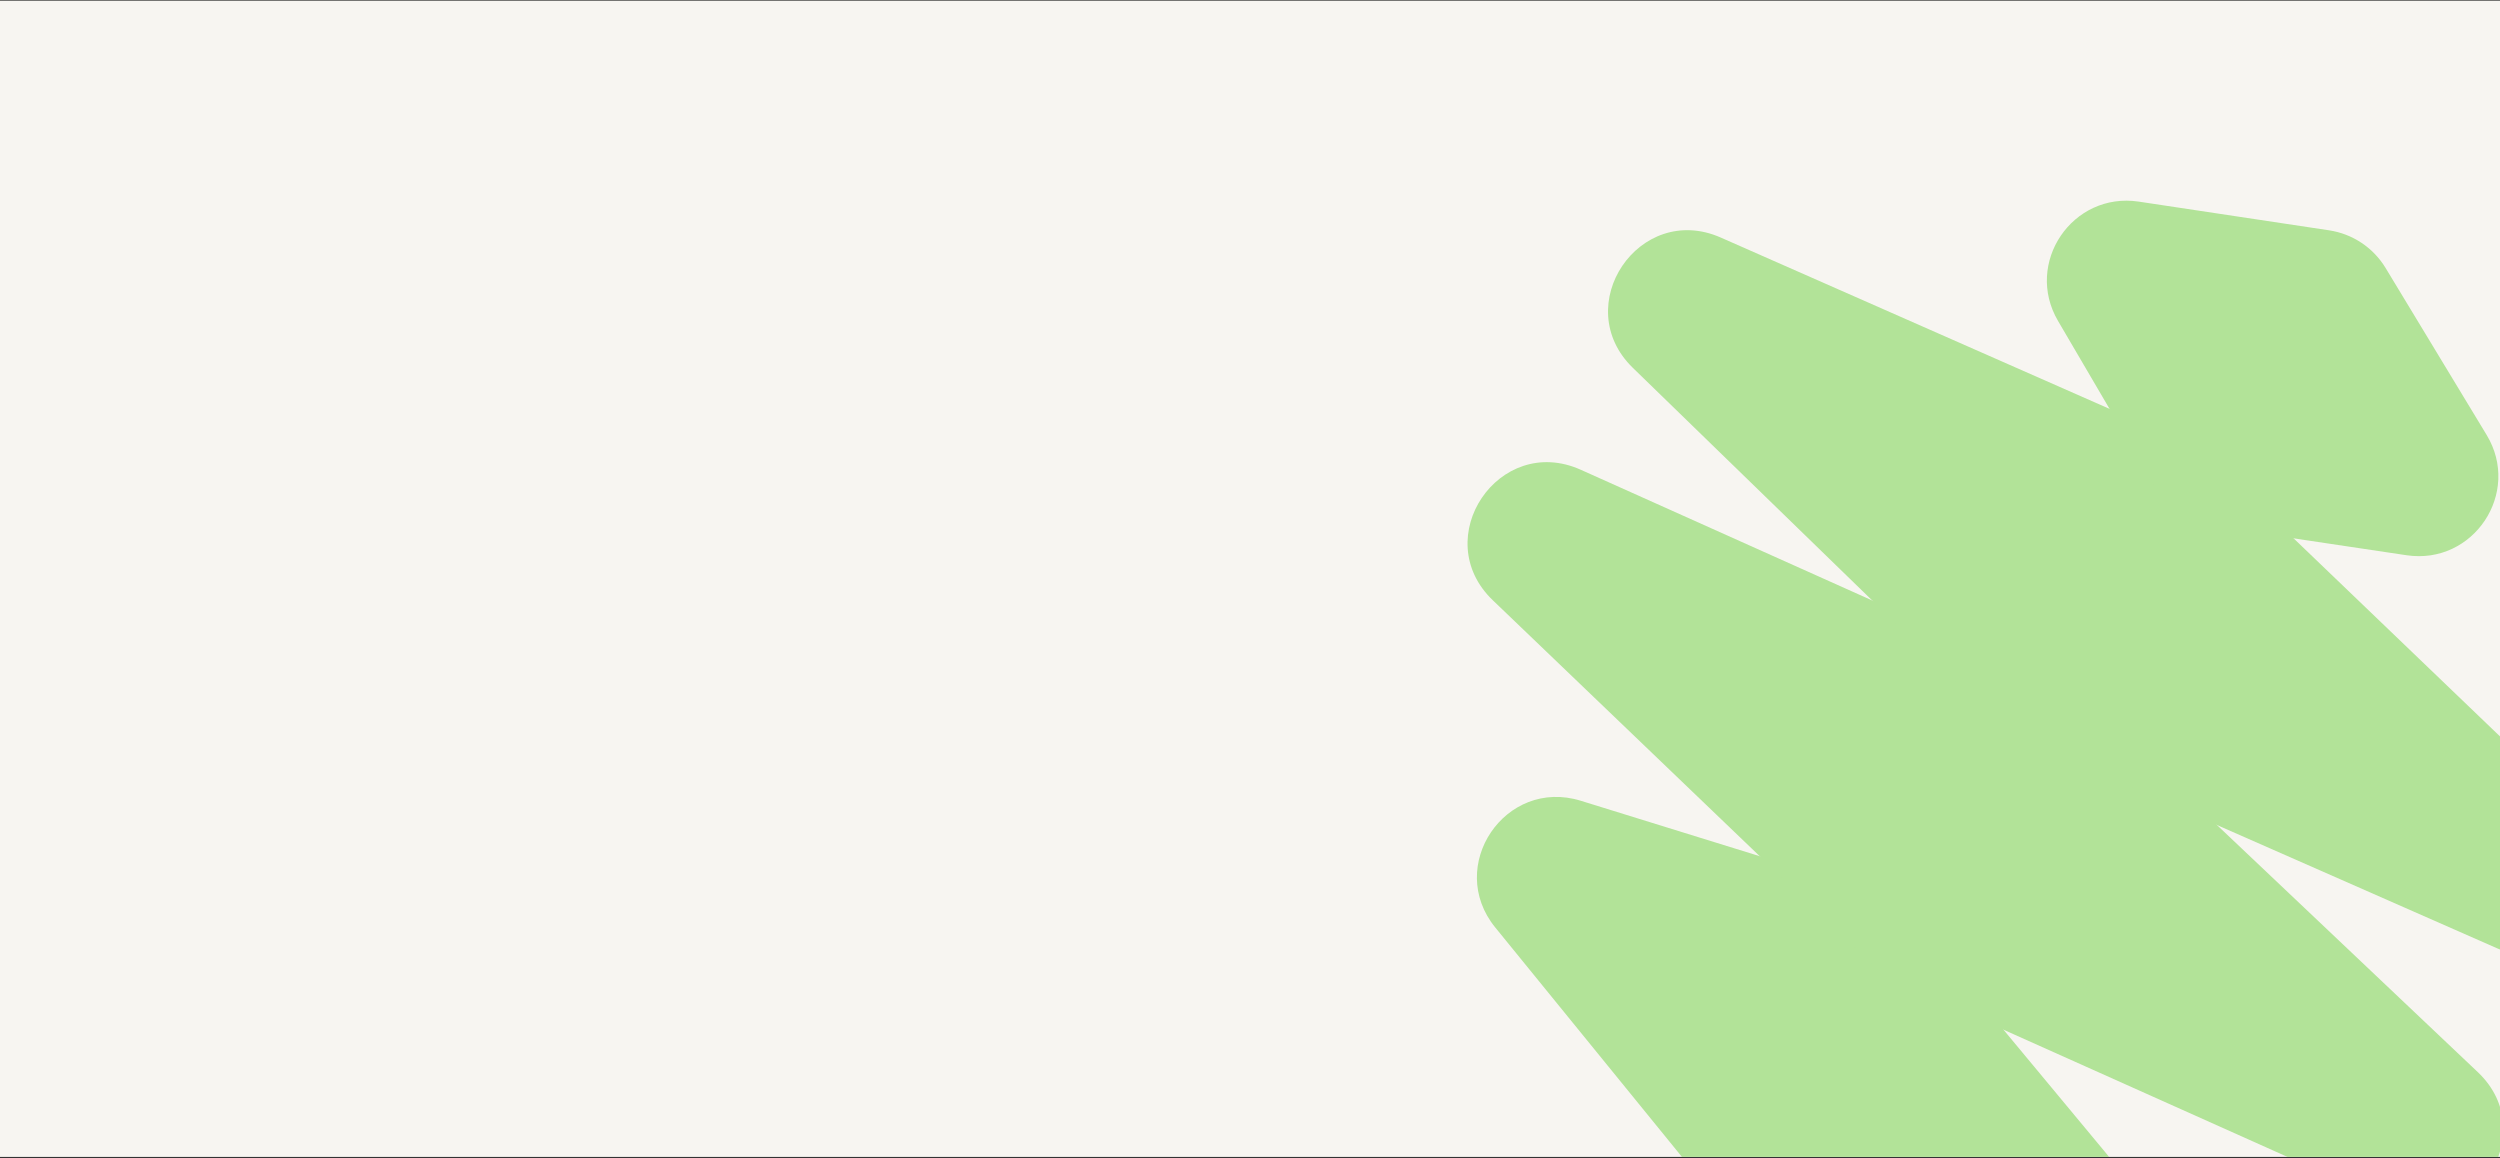
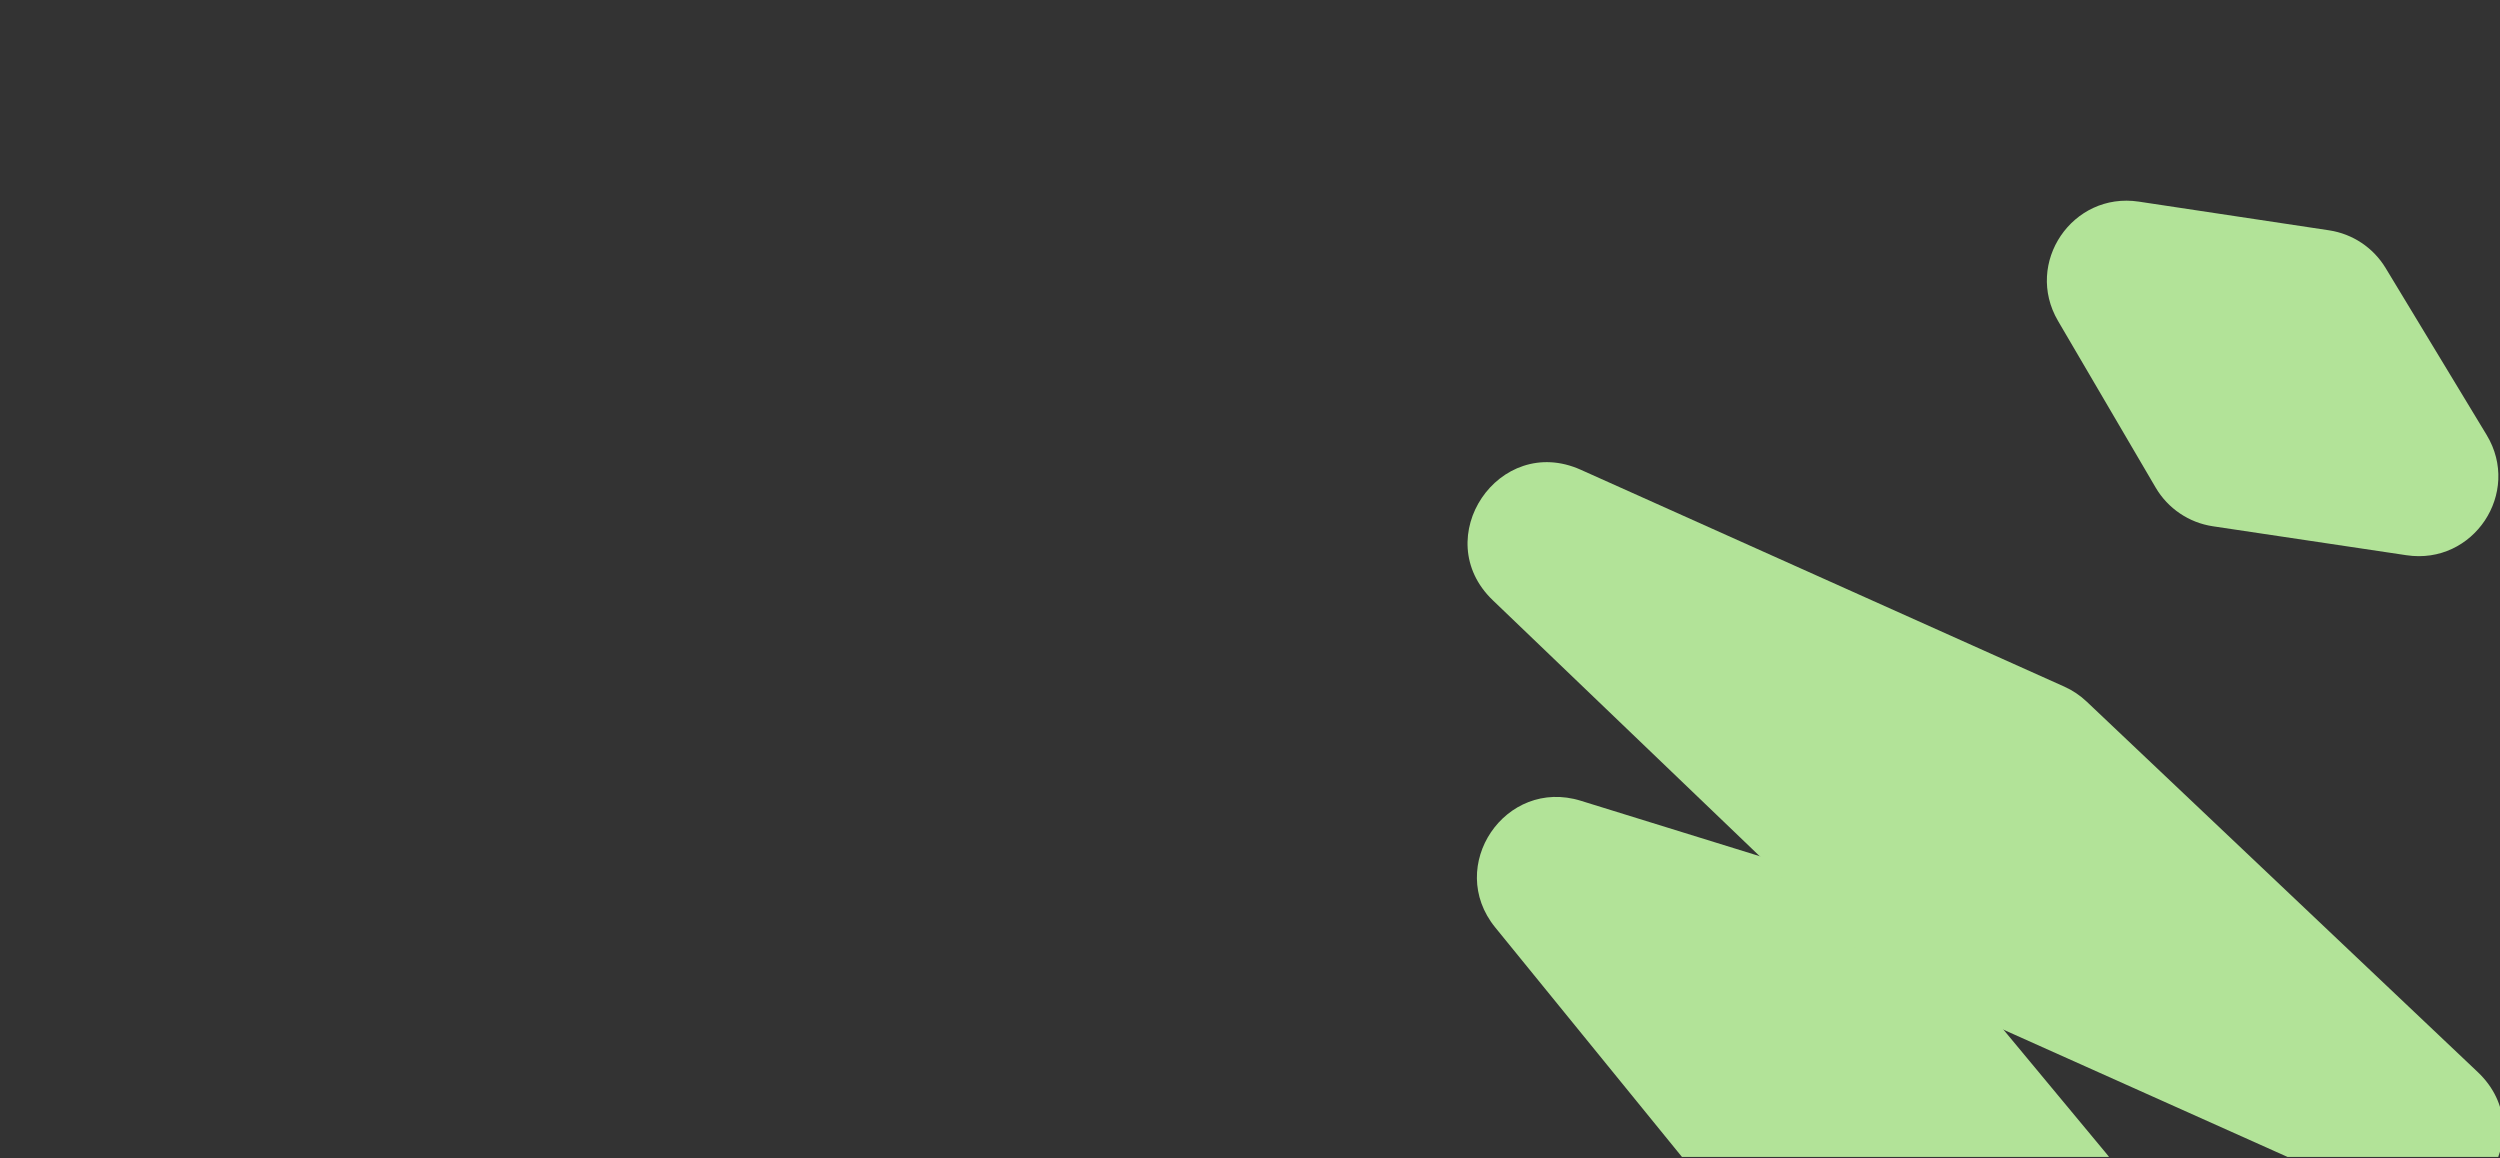
<svg xmlns="http://www.w3.org/2000/svg" fill="none" height="667" viewBox="0 0 1440 667" width="1440">
  <rect x="0" y="0" width="1440" height="667" fill="#333333" stroke="none" />
  <clipPath id="a">
    <path d="m844 .385h596v666h-596z" />
  </clipPath>
  <clipPath id="b">
    <path d="m0 0h588.881v617.481h-588.881z" transform="matrix(-.011 1 -1 -.012 1446.31 109.976)" />
  </clipPath>
-   <path d="m0 .385h1440v666h-1440z" fill="#f7f5f1" />
  <g clip-path="url(#a)">
    <g clip-path="url(#b)" fill="#b2e398">
      <path d="m1164.31 737.787-170.189-52.569c-8.703-2.688-16.417-7.895-22.166-14.96l-110.704-136.059c-28.759-35.346 5.76-86.446 49.287-72.961l167.272 51.818c8.54 2.645 16.12 7.715 21.83 14.591l113.63 136.808c29.25 35.225-5.21 86.845-48.96 73.332z" />
      <path d="m1376.74 692.873-283.35-126.912c-4.83-2.163-9.25-5.142-13.07-8.805l-220.472-211.417c-37.305-35.774 3.5-96.32 50.66-75.169l278.552 124.928c4.73 2.124 9.07 5.032 12.84 8.601l225.28 213.402c37.63 35.647-3.13 96.56-50.44 75.372z" />
-       <path d="m1438.39 546.248-273.47-120.34c-5.04-2.215-9.63-5.31-13.57-9.141l-210.812-204.866c-36.819-35.78 3.623-95.781 50.605-75.077l268.827 118.464c4.93 2.174 9.45 5.196 13.34 8.929l215.45 206.741c37.15 35.652-3.24 96.03-50.37 75.29z" />
      <path d="m1386.15 319.815-111.53-16.681c-13.79-2.064-25.91-10.263-32.97-22.297l-56.23-95.978c-19.57-33.388 8.27-74.49 46.53-68.721l109.59 16.523c13.55 2.042 25.49 10.006 32.58 21.728l58.18 96.137c20.18 33.347-7.6 75.055-46.15 69.289z" />
    </g>
  </g>
</svg>